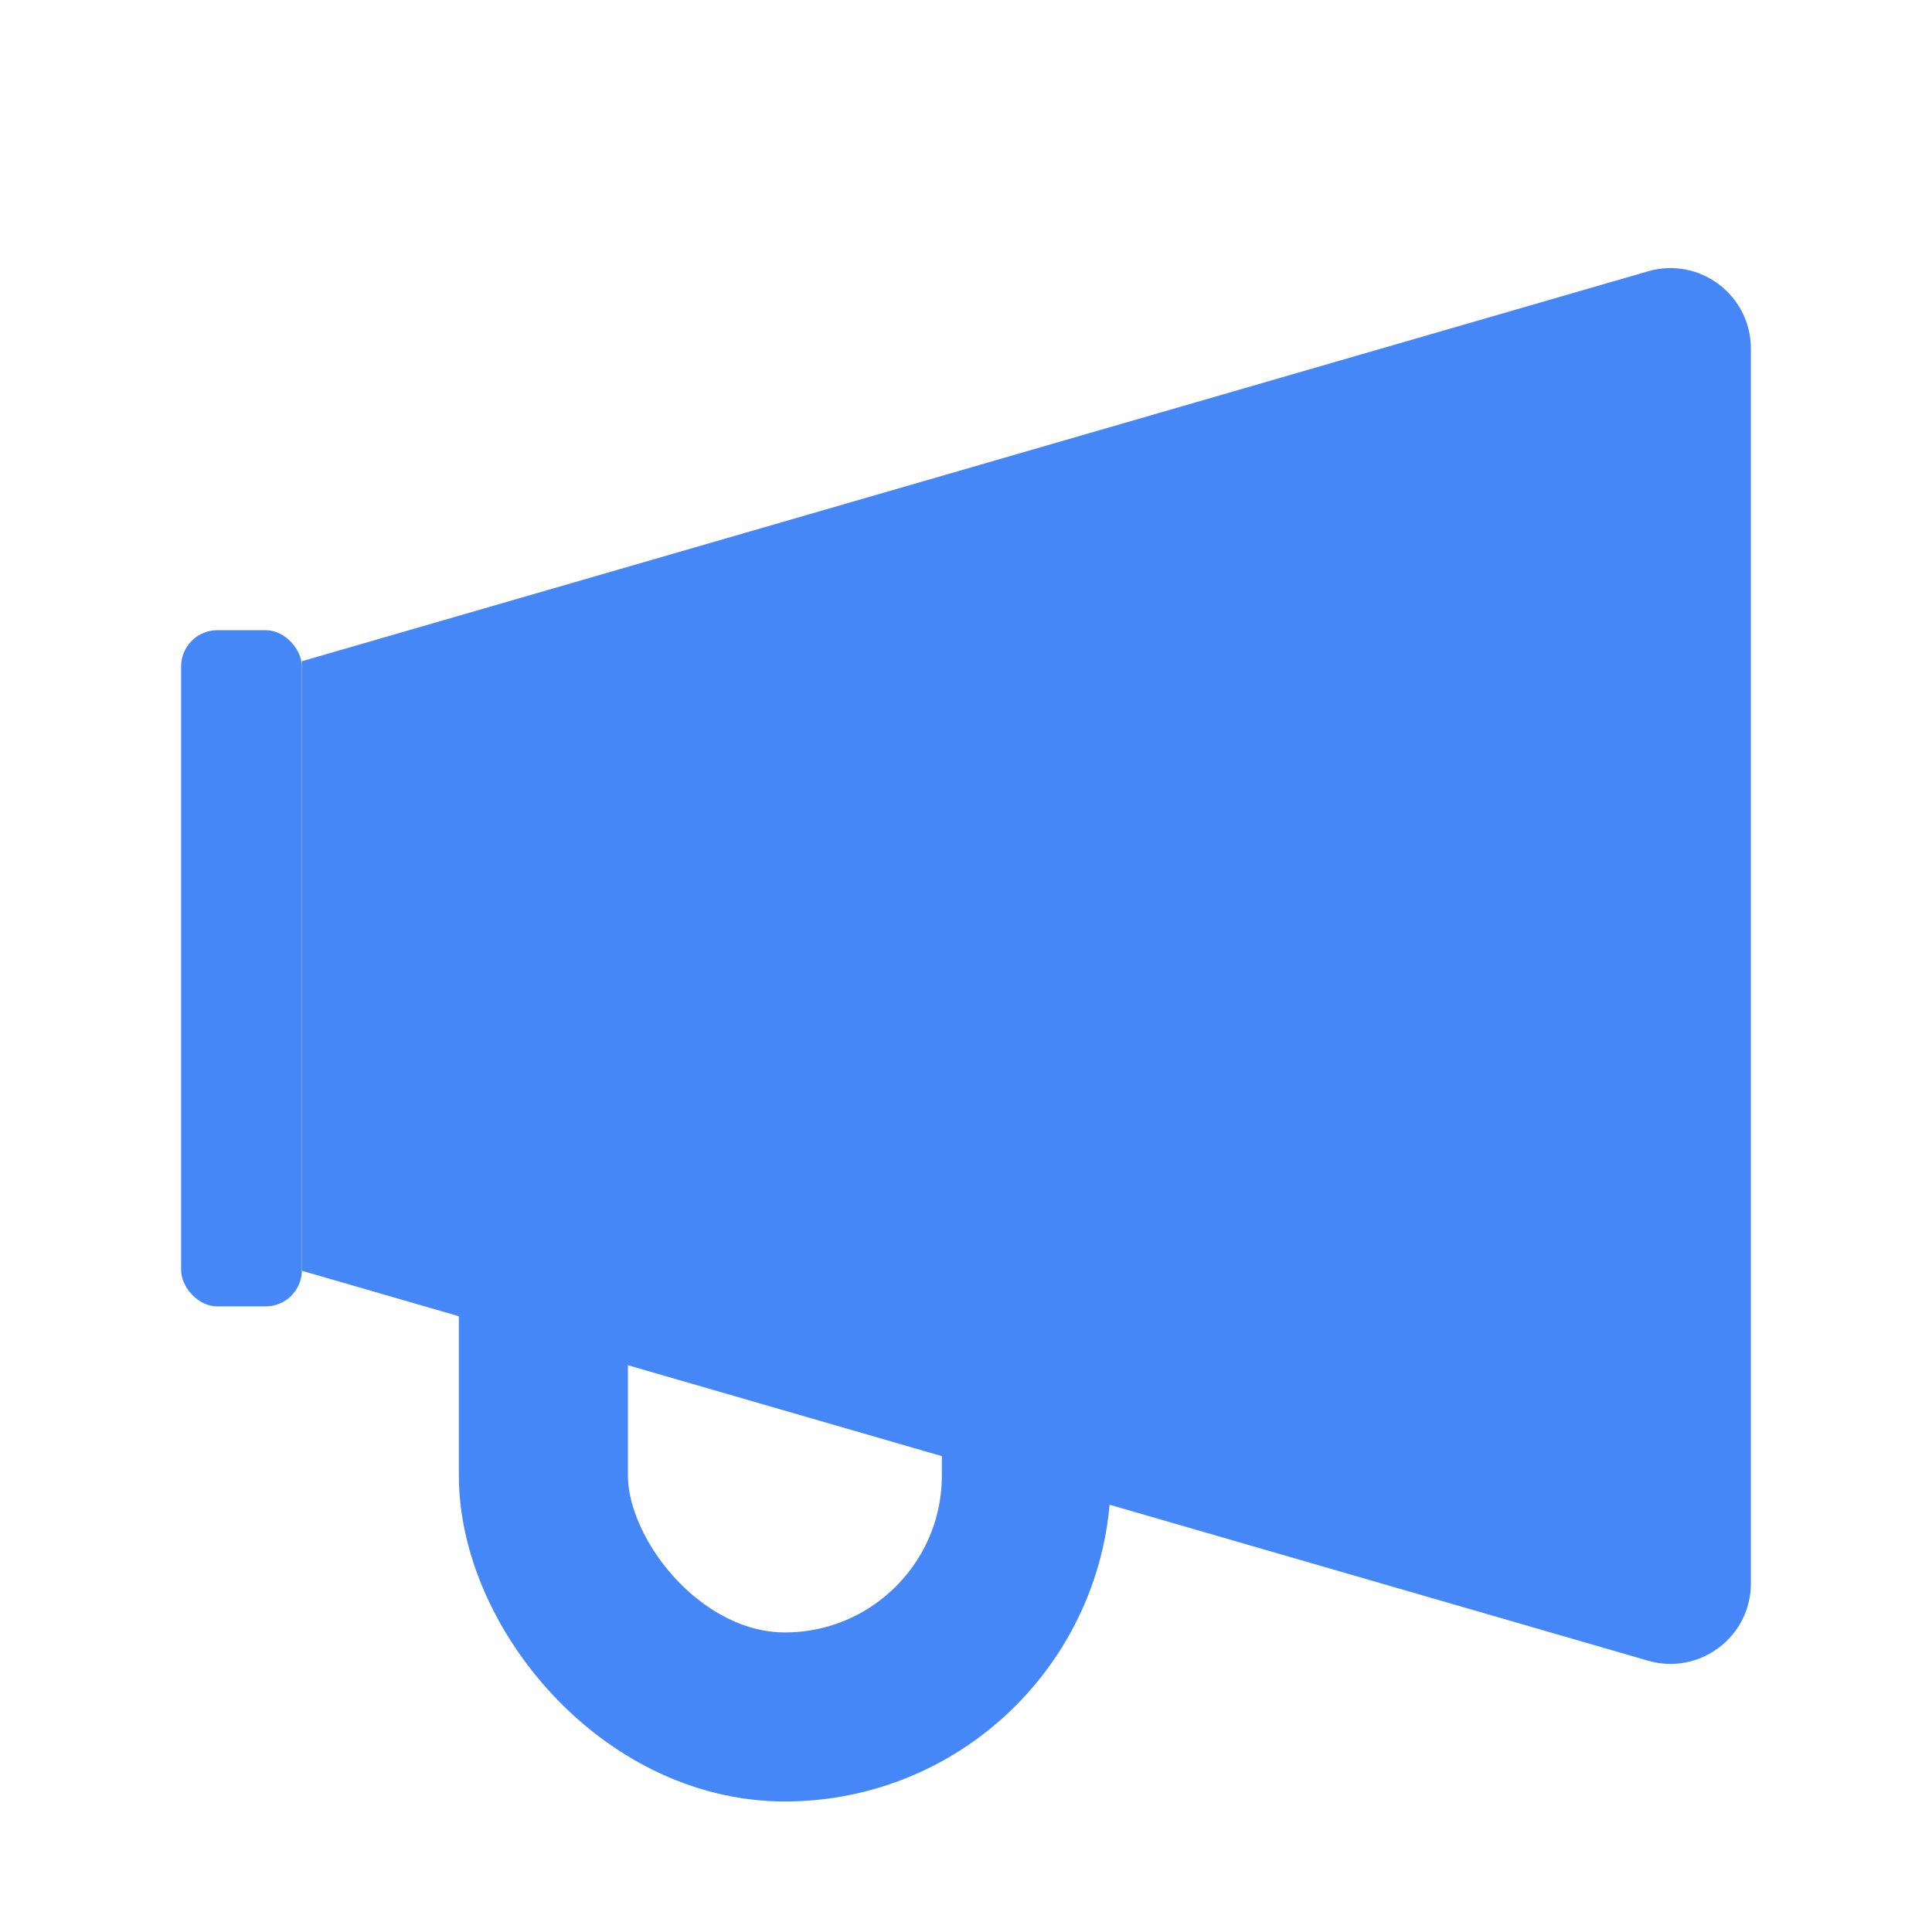
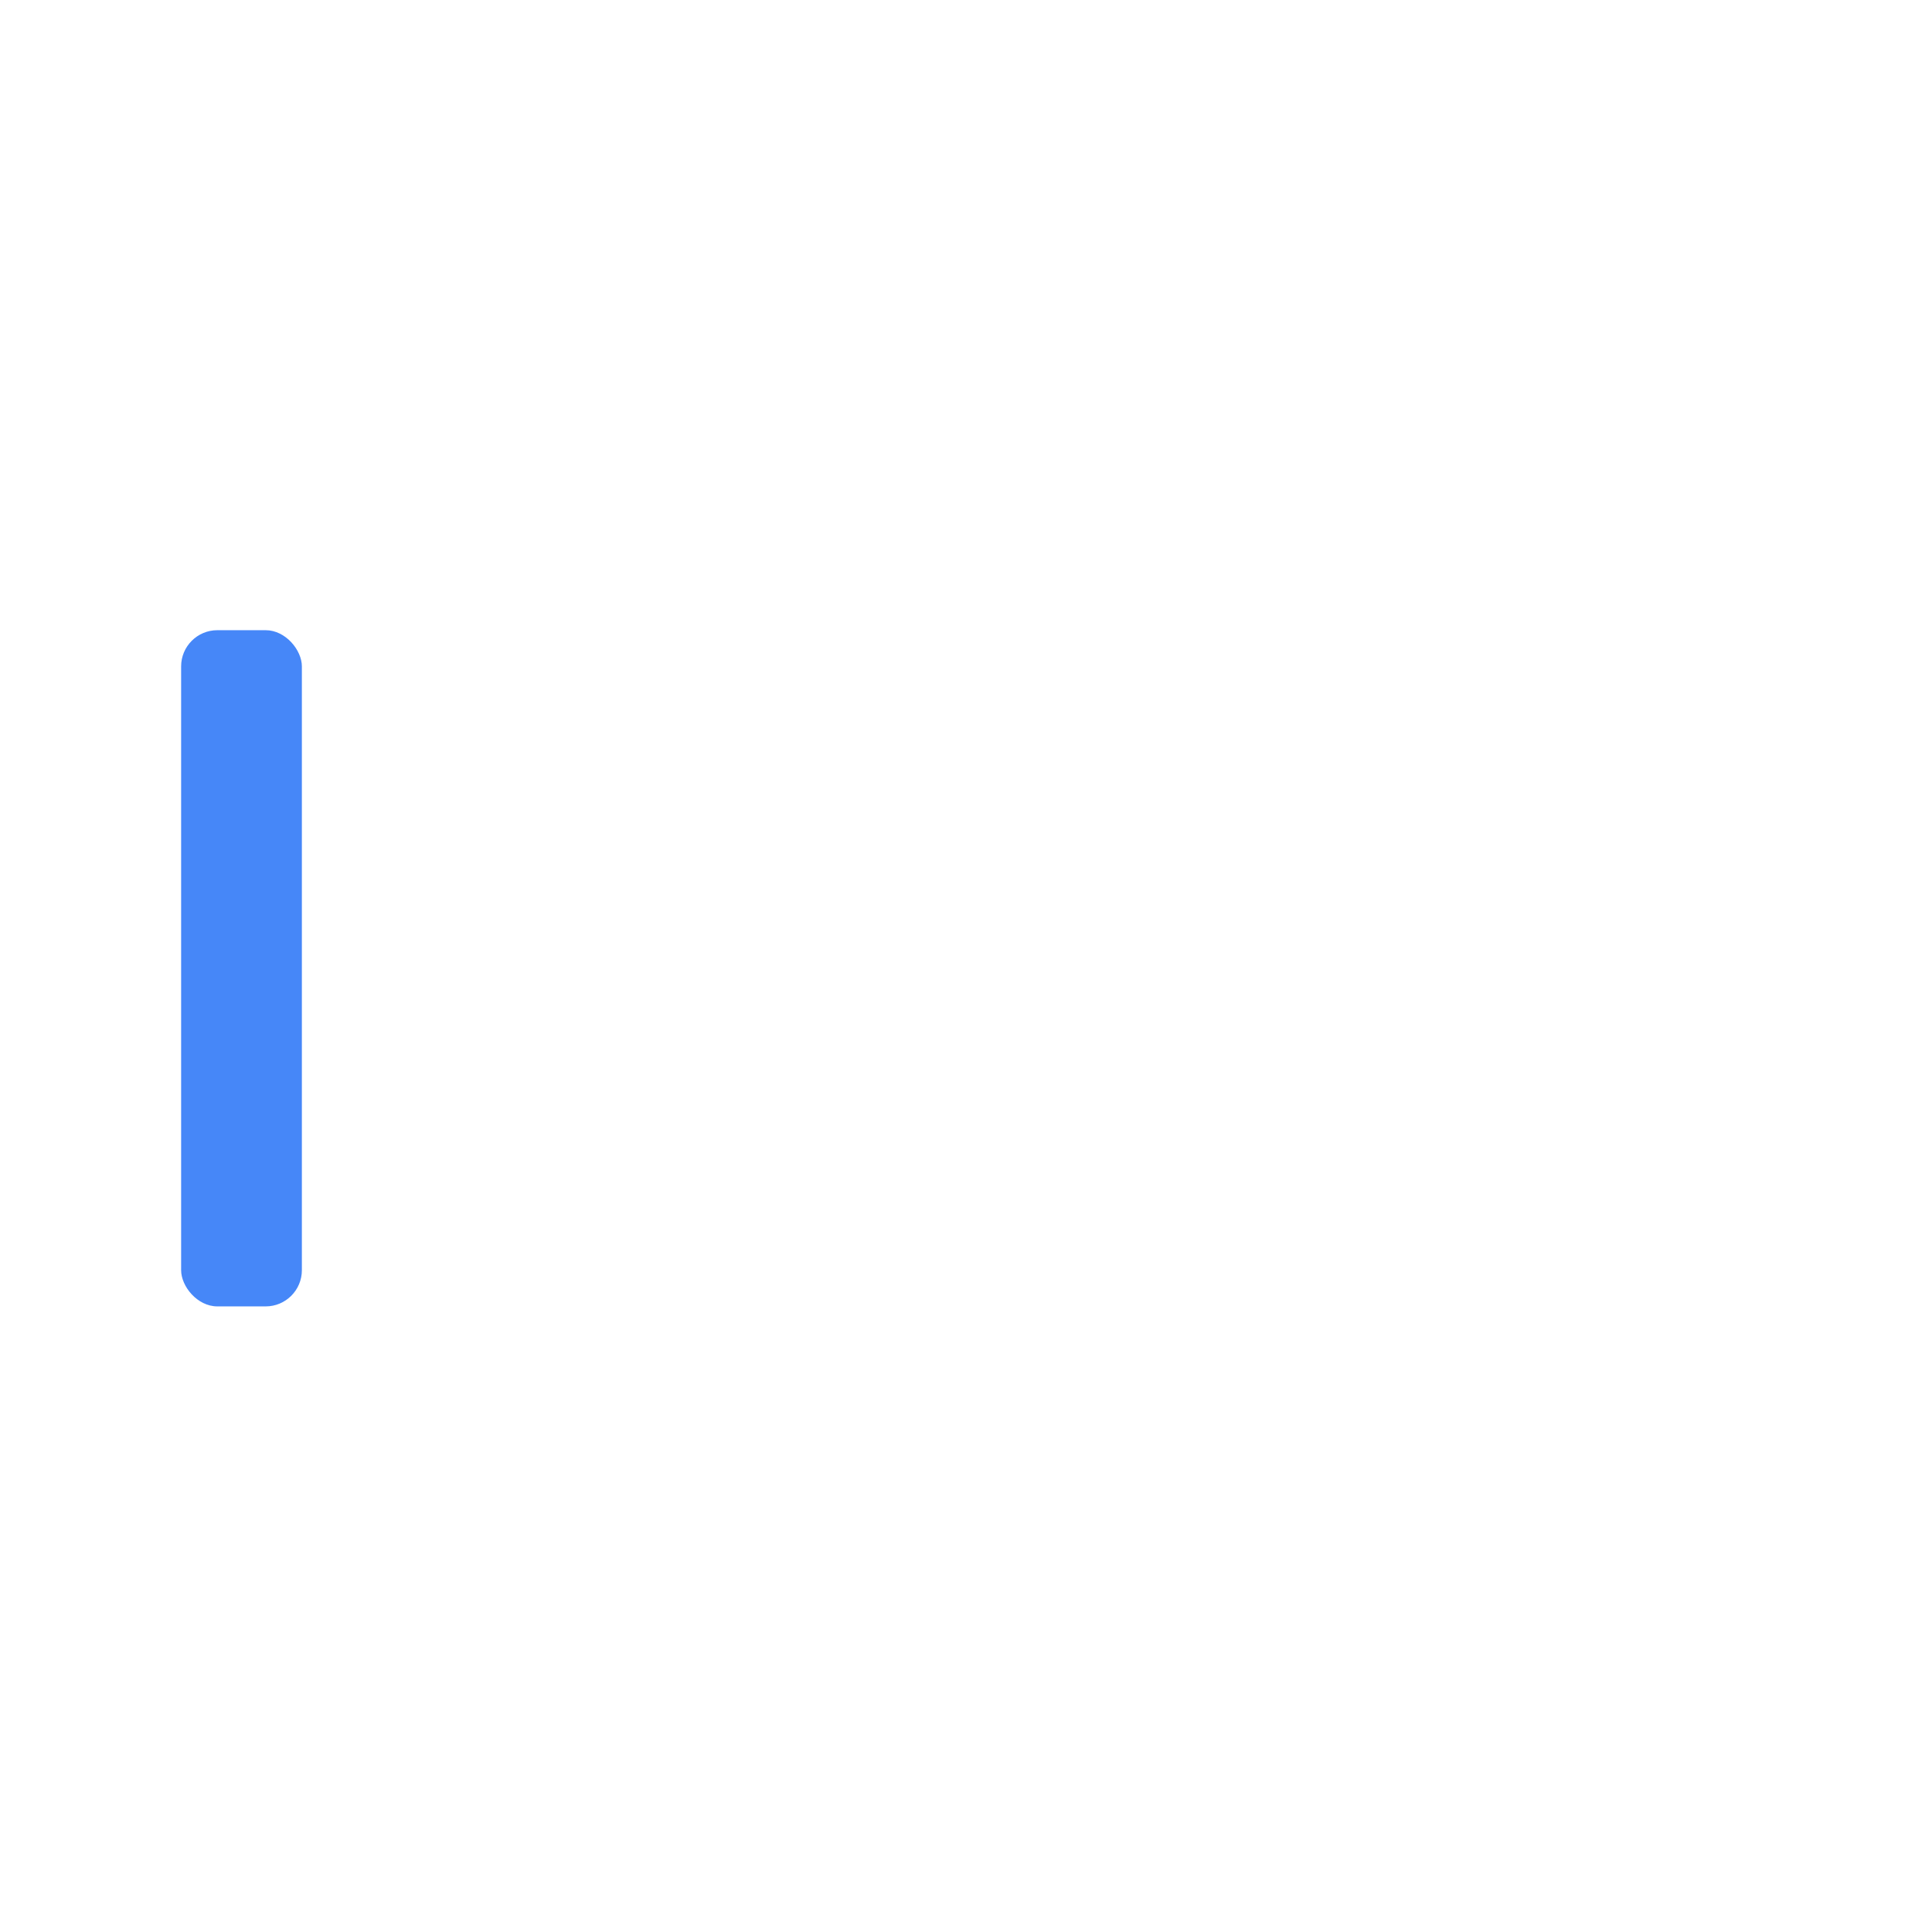
<svg xmlns="http://www.w3.org/2000/svg" width="16" height="16" viewBox="0 0 16 16" fill="none">
-   <rect x="4.5" y="5.219" width="4" height="9" rx="2" stroke="#4687F8" stroke-width="1.4" />
-   <path d="M2.5 5.476L13.648 2.247C14.074 2.123 14.5 2.443 14.5 2.887V13.113C14.5 13.557 14.074 13.877 13.648 13.753L2.5 10.524V8V5.476Z" fill="#4687F8" />
  <rect x="1.5" y="5.219" width="1" height="5.6" rx="0.3" fill="#4687F8" />
</svg>